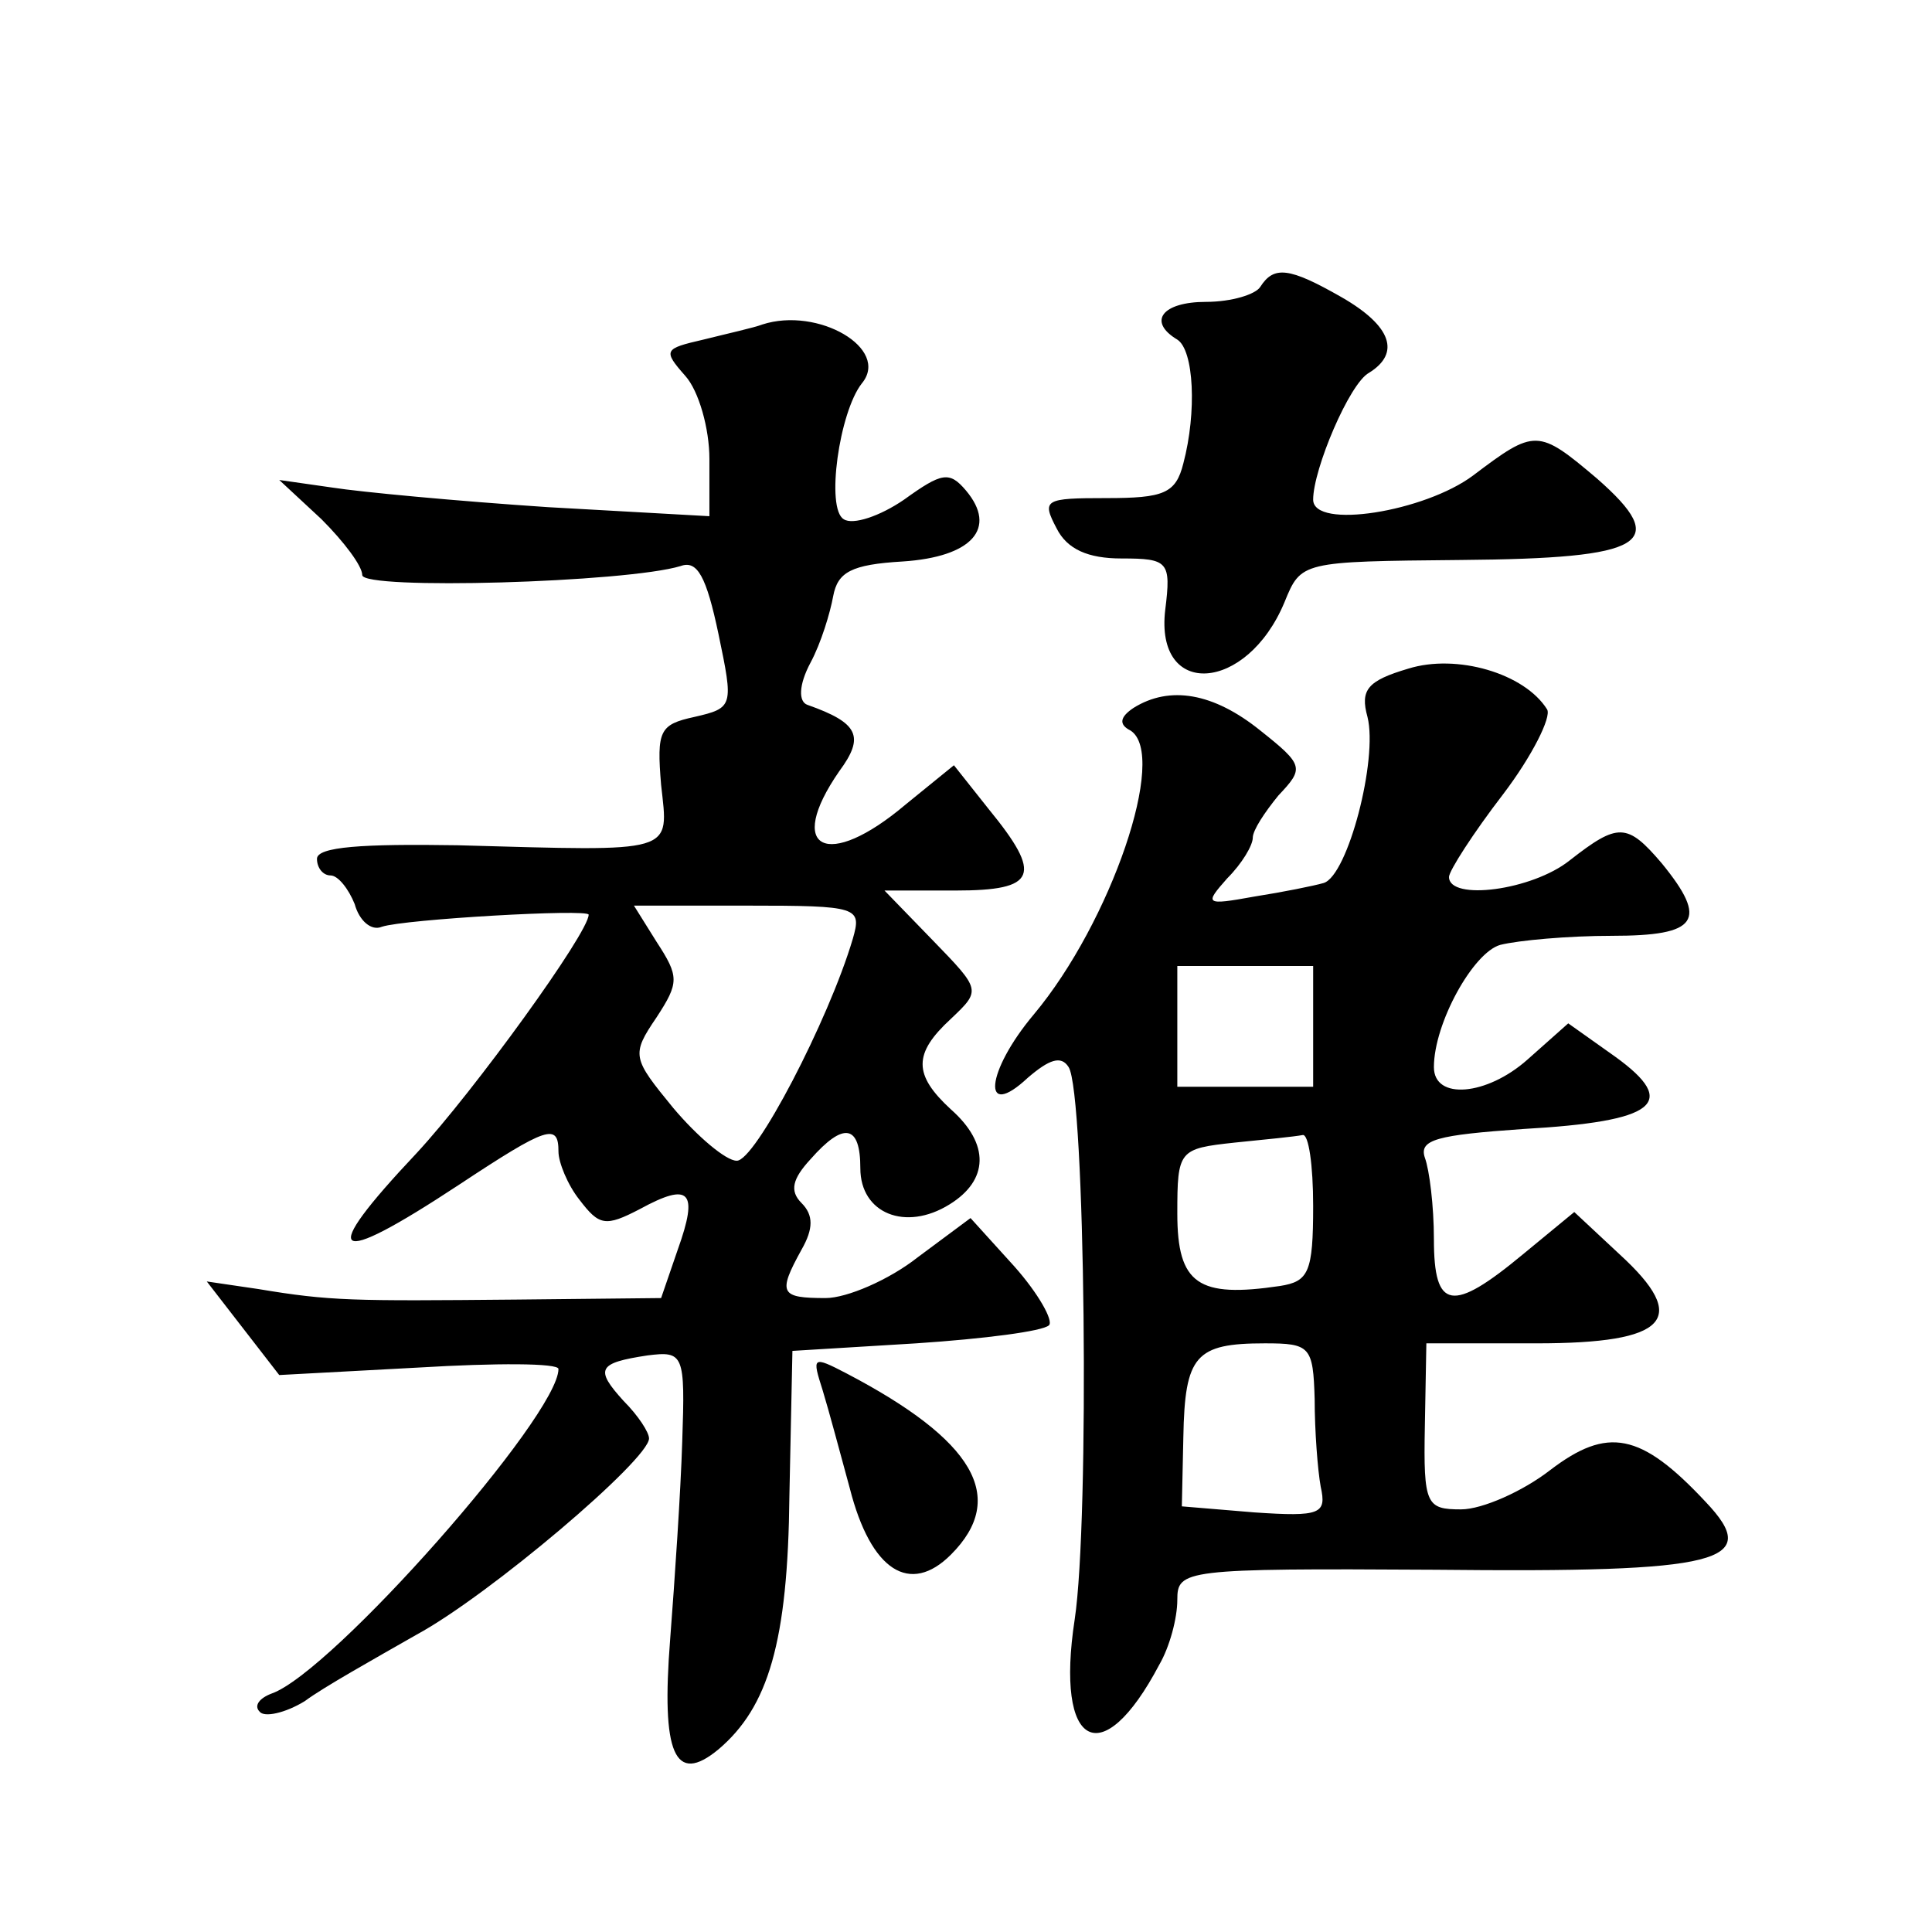
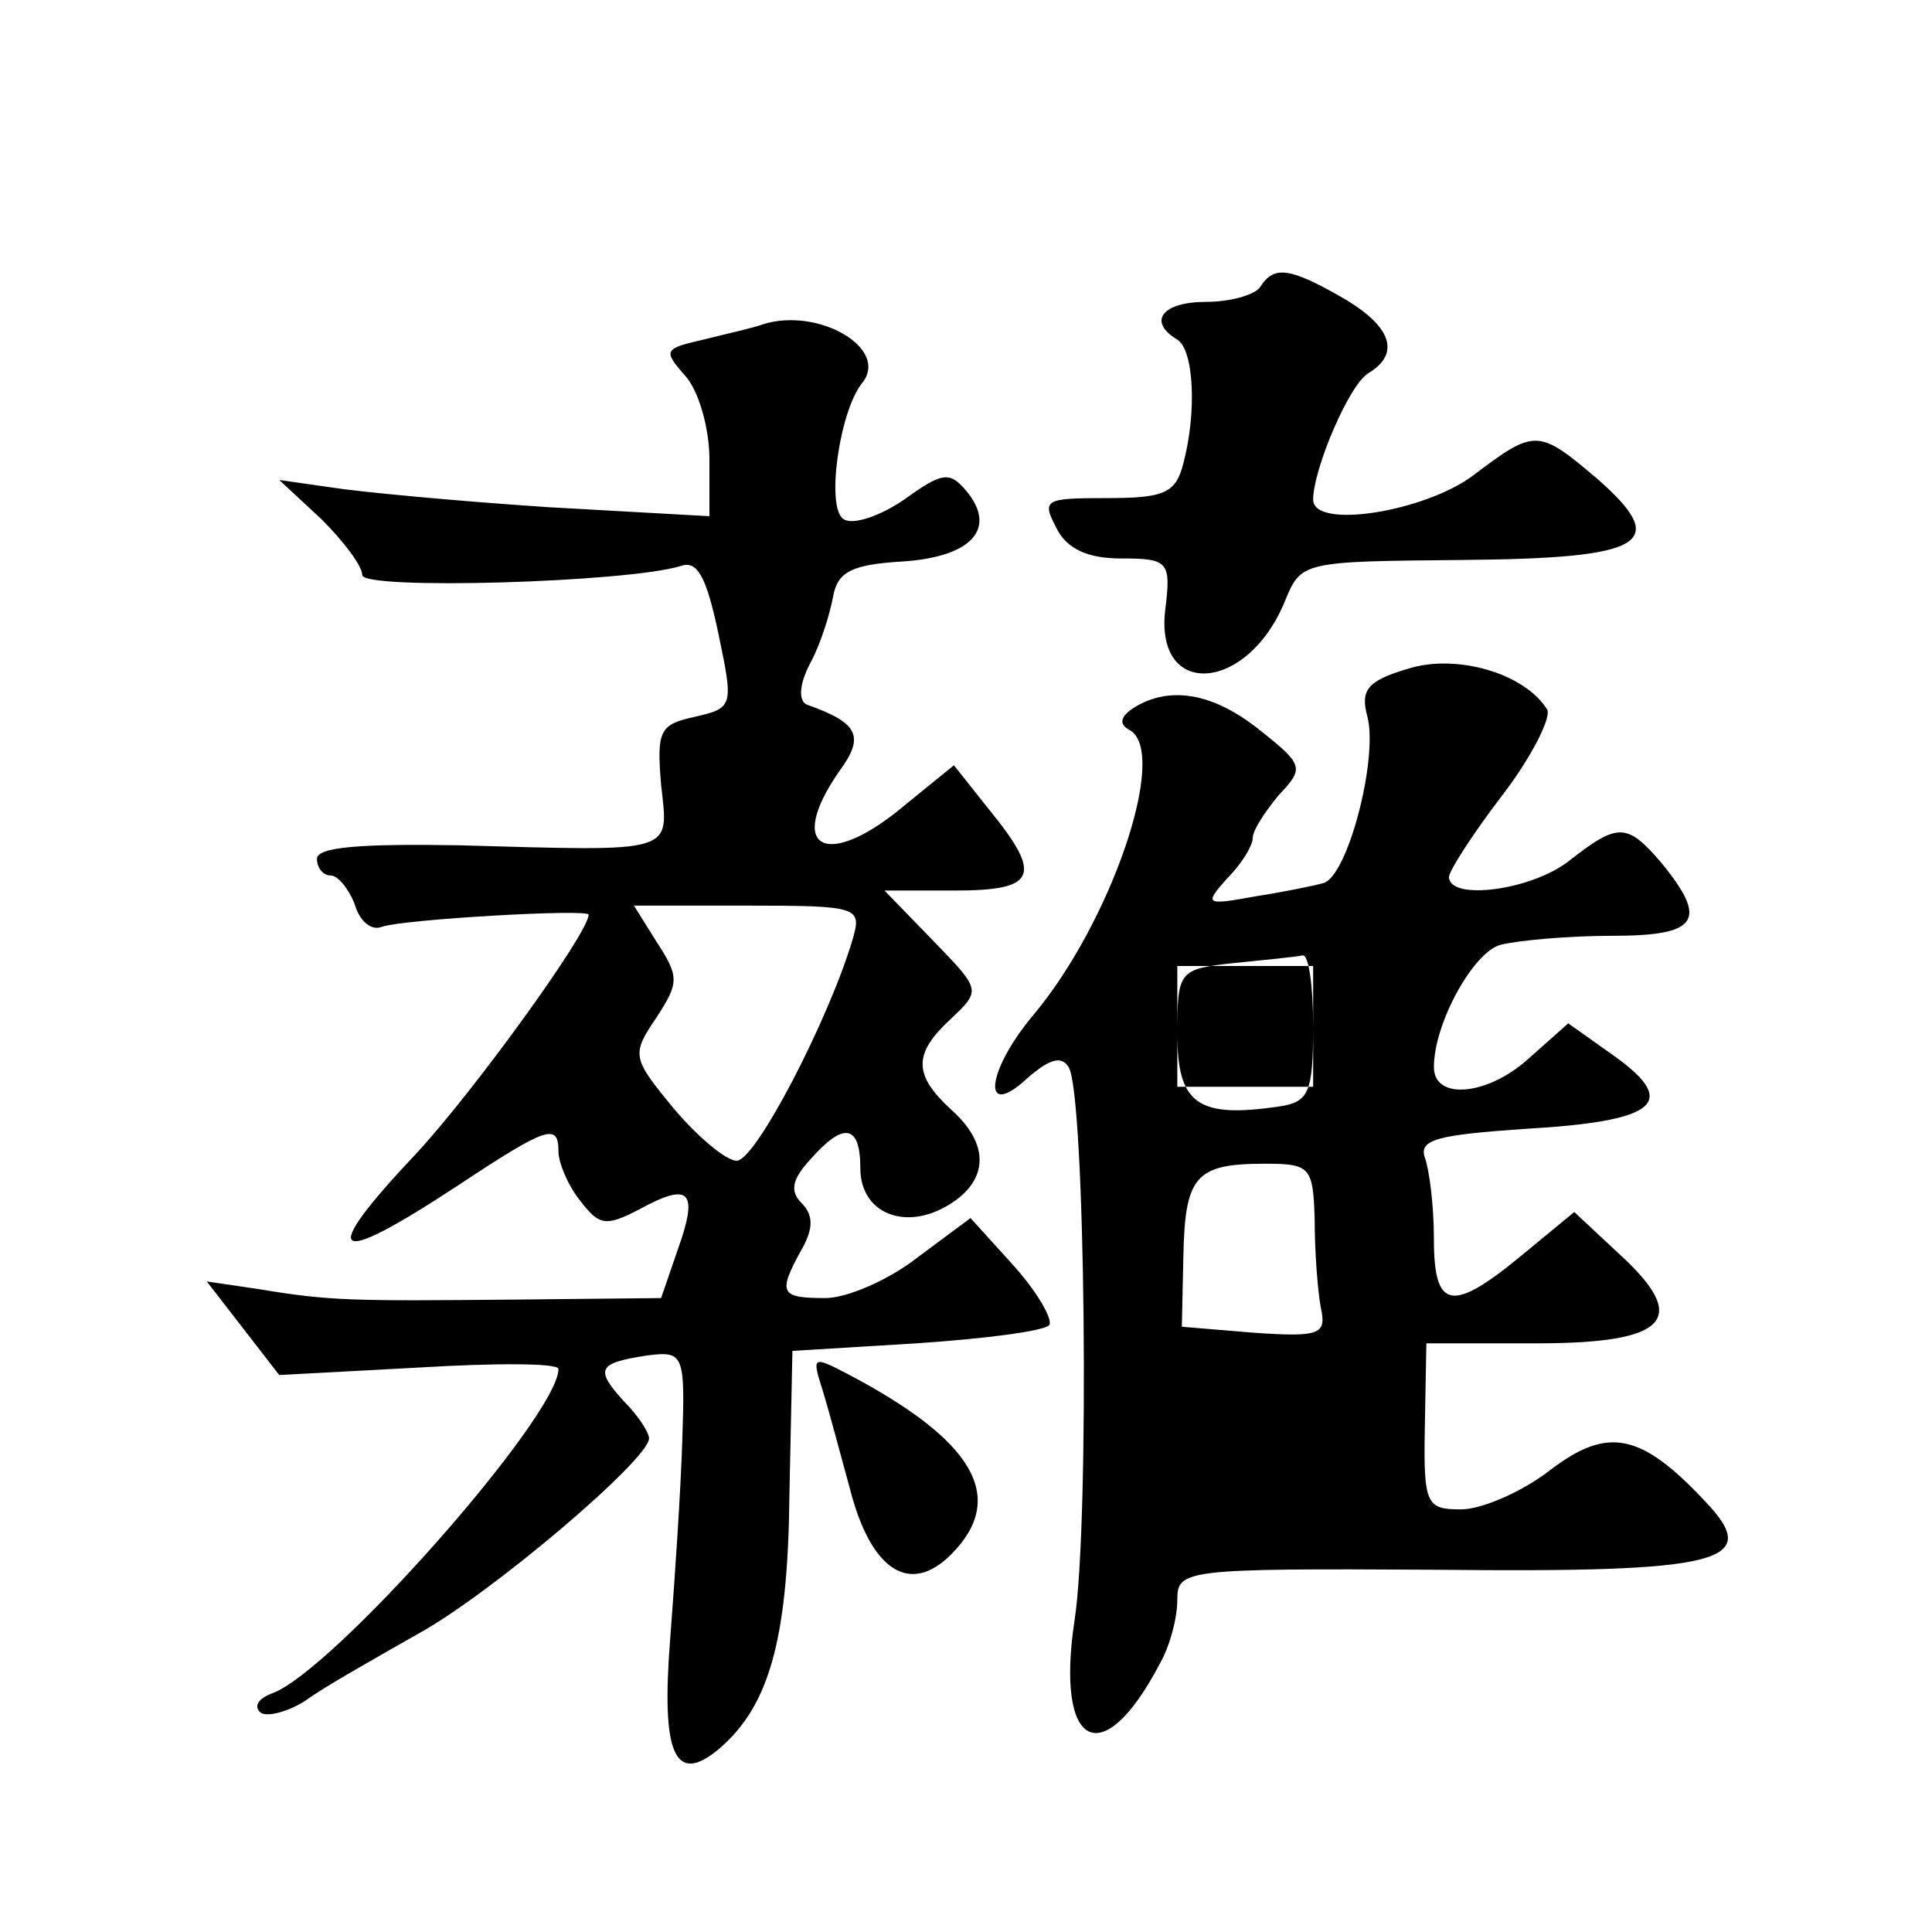
<svg xmlns="http://www.w3.org/2000/svg" version="1.0" width="128pt" height="128pt" viewBox="0 0 128 128" preserveAspectRatio="xMidYMid meet">
  <g transform="translate(0,128) scale(0.1,-0.1)" fill="#0" stroke="none">
-     <path d="M835 1090 c-3 -5 -19 -10 -36 -10 -29 0 -39 -13 -19 -25 11 -7 13 -48 4 -82 -5 -20 -13 -23 -51 -23 -41 0 -43 -1 -33 -20 7 -14 21 -20 43 -20 31 0 33 -2 29 -34 -7 -59 54 -55 79 5 11 27 11 27 117 28 123 1 139 11 90 54 -39 33 -41 33 -82 2 -32 -24 -106 -36 -106 -16 0 20 24 77 37 84 21 13 15 31 -18 50 -35 20 -45 21 -54 7z M505 1065 c-5 -2 -23 -6 -39 -10 -26 -6 -27 -7 -12 -24 9 -10 16 -35 16 -55 l0 -38 -107 6 c-60 4 -124 10 -143 13 l-35 5 28 -26 c15 -15 27 -31 27 -37 0 -10 175 -5 211 6 11 4 17 -7 25 -45 10 -48 10 -49 -16 -55 -23 -5 -25 -9 -22 -45 5 -46 11 -44 -135 -40 -63 1 -93 -1 -93 -9 0 -6 4 -11 9 -11 5 0 12 -9 16 -19 3 -11 11 -18 18 -15 15 5 137 12 137 8 0 -12 -76 -117 -114 -158 -66 -70 -57 -77 28 -21 59 39 66 41 66 22 0 -7 6 -22 14 -32 13 -17 17 -18 40 -6 33 18 39 12 25 -27 l-11 -32 -96 -1 c-109 -1 -123 -1 -171 7 l-34 5 24 -31 24 -31 93 5 c50 3 92 3 92 -1 0 -31 -150 -201 -190 -215 -8 -3 -12 -8 -8 -12 3 -4 17 -1 30 7 12 9 46 28 74 44 48 26 154 116 154 130 0 4 -7 15 -17 25 -19 21 -17 25 16 30 24 3 25 1 23 -57 -1 -33 -5 -92 -8 -131 -6 -76 3 -97 32 -73 33 28 46 71 47 168 l2 96 82 5 c45 3 84 8 88 12 3 3 -7 21 -23 39 l-29 32 -35 -26 c-19 -15 -47 -27 -61 -27 -30 0 -32 3 -16 32 8 14 8 23 0 31 -8 8 -6 16 6 29 22 25 33 23 33 -6 0 -30 30 -42 59 -24 26 16 27 40 1 63 -25 23 -25 37 0 60 20 19 20 19 -12 52 l-32 33 47 0 c54 0 58 10 22 54 l-23 29 -32 -26 c-52 -44 -80 -30 -44 22 17 23 13 32 -21 44 -6 2 -6 13 2 28 7 13 13 33 15 44 3 16 12 21 46 23 46 3 63 22 42 47 -11 13 -16 12 -41 -6 -16 -11 -34 -17 -40 -13 -12 7 -3 71 12 90 19 23 -29 51 -66 39z m60 -407 c-16 -54 -65 -148 -77 -147 -7 0 -26 16 -42 35 -27 33 -28 35 -11 60 15 23 15 27 0 50 l-15 24 75 0 c74 0 76 -1 70 -22z M933 837 c-27 -8 -32 -14 -27 -32 7 -28 -13 -105 -29 -110 -7 -2 -27 -6 -46 -9 -33 -6 -33 -5 -18 12 10 10 17 22 17 27 0 5 8 17 17 28 17 18 17 20 -12 43 -31 25 -60 30 -84 15 -9 -6 -10 -11 -2 -15 25 -16 -13 -127 -64 -188 -32 -38 -35 -71 -4 -42 14 12 22 15 27 7 11 -17 14 -300 4 -366 -13 -85 18 -102 56 -30 7 12 12 31 12 43 0 20 4 21 171 20 190 -2 217 5 179 45 -43 46 -65 50 -103 21 -18 -14 -45 -26 -59 -26 -23 0 -25 3 -24 55 l1 55 73 0 c87 0 102 16 55 59 l-30 28 -34 -28 c-47 -39 -59 -37 -59 10 0 22 -3 46 -6 54 -4 12 8 15 65 19 88 5 104 17 61 48 l-31 22 -27 -24 c-27 -24 -62 -27 -62 -5 0 29 26 76 44 81 12 3 45 6 74 6 57 0 64 10 33 48 -23 27 -29 27 -61 2 -25 -20 -80 -27 -80 -11 0 4 16 29 36 55 19 25 32 51 29 56 -15 24 -60 37 -92 27z m-63 -237 l0 -40 -45 0 -45 0 0 40 0 40 45 0 45 0 0 -40z m0 -119 c0 -44 -3 -50 -22 -53 -54 -8 -68 1 -68 48 0 42 1 43 38 47 20 2 40 4 45 5 4 1 7 -20 7 -47z m1 -128 c0 -21 2 -47 4 -58 4 -18 0 -20 -44 -17 l-48 4 1 46 c1 54 8 62 54 62 30 0 32 -2 33 -37z M545 359 c4 -13 12 -43 18 -65 14 -55 40 -71 67 -44 38 38 15 76 -69 120 -23 12 -23 11 -16 -11z" />
+     <path d="M835 1090 c-3 -5 -19 -10 -36 -10 -29 0 -39 -13 -19 -25 11 -7 13 -48 4 -82 -5 -20 -13 -23 -51 -23 -41 0 -43 -1 -33 -20 7 -14 21 -20 43 -20 31 0 33 -2 29 -34 -7 -59 54 -55 79 5 11 27 11 27 117 28 123 1 139 11 90 54 -39 33 -41 33 -82 2 -32 -24 -106 -36 -106 -16 0 20 24 77 37 84 21 13 15 31 -18 50 -35 20 -45 21 -54 7z M505 1065 c-5 -2 -23 -6 -39 -10 -26 -6 -27 -7 -12 -24 9 -10 16 -35 16 -55 l0 -38 -107 6 c-60 4 -124 10 -143 13 l-35 5 28 -26 c15 -15 27 -31 27 -37 0 -10 175 -5 211 6 11 4 17 -7 25 -45 10 -48 10 -49 -16 -55 -23 -5 -25 -9 -22 -45 5 -46 11 -44 -135 -40 -63 1 -93 -1 -93 -9 0 -6 4 -11 9 -11 5 0 12 -9 16 -19 3 -11 11 -18 18 -15 15 5 137 12 137 8 0 -12 -76 -117 -114 -158 -66 -70 -57 -77 28 -21 59 39 66 41 66 22 0 -7 6 -22 14 -32 13 -17 17 -18 40 -6 33 18 39 12 25 -27 l-11 -32 -96 -1 c-109 -1 -123 -1 -171 7 l-34 5 24 -31 24 -31 93 5 c50 3 92 3 92 -1 0 -31 -150 -201 -190 -215 -8 -3 -12 -8 -8 -12 3 -4 17 -1 30 7 12 9 46 28 74 44 48 26 154 116 154 130 0 4 -7 15 -17 25 -19 21 -17 25 16 30 24 3 25 1 23 -57 -1 -33 -5 -92 -8 -131 -6 -76 3 -97 32 -73 33 28 46 71 47 168 l2 96 82 5 c45 3 84 8 88 12 3 3 -7 21 -23 39 l-29 32 -35 -26 c-19 -15 -47 -27 -61 -27 -30 0 -32 3 -16 32 8 14 8 23 0 31 -8 8 -6 16 6 29 22 25 33 23 33 -6 0 -30 30 -42 59 -24 26 16 27 40 1 63 -25 23 -25 37 0 60 20 19 20 19 -12 52 l-32 33 47 0 c54 0 58 10 22 54 l-23 29 -32 -26 c-52 -44 -80 -30 -44 22 17 23 13 32 -21 44 -6 2 -6 13 2 28 7 13 13 33 15 44 3 16 12 21 46 23 46 3 63 22 42 47 -11 13 -16 12 -41 -6 -16 -11 -34 -17 -40 -13 -12 7 -3 71 12 90 19 23 -29 51 -66 39z m60 -407 c-16 -54 -65 -148 -77 -147 -7 0 -26 16 -42 35 -27 33 -28 35 -11 60 15 23 15 27 0 50 l-15 24 75 0 c74 0 76 -1 70 -22z M933 837 c-27 -8 -32 -14 -27 -32 7 -28 -13 -105 -29 -110 -7 -2 -27 -6 -46 -9 -33 -6 -33 -5 -18 12 10 10 17 22 17 27 0 5 8 17 17 28 17 18 17 20 -12 43 -31 25 -60 30 -84 15 -9 -6 -10 -11 -2 -15 25 -16 -13 -127 -64 -188 -32 -38 -35 -71 -4 -42 14 12 22 15 27 7 11 -17 14 -300 4 -366 -13 -85 18 -102 56 -30 7 12 12 31 12 43 0 20 4 21 171 20 190 -2 217 5 179 45 -43 46 -65 50 -103 21 -18 -14 -45 -26 -59 -26 -23 0 -25 3 -24 55 l1 55 73 0 c87 0 102 16 55 59 l-30 28 -34 -28 c-47 -39 -59 -37 -59 10 0 22 -3 46 -6 54 -4 12 8 15 65 19 88 5 104 17 61 48 l-31 22 -27 -24 c-27 -24 -62 -27 -62 -5 0 29 26 76 44 81 12 3 45 6 74 6 57 0 64 10 33 48 -23 27 -29 27 -61 2 -25 -20 -80 -27 -80 -11 0 4 16 29 36 55 19 25 32 51 29 56 -15 24 -60 37 -92 27z m-63 -237 l0 -40 -45 0 -45 0 0 40 0 40 45 0 45 0 0 -40z c0 -44 -3 -50 -22 -53 -54 -8 -68 1 -68 48 0 42 1 43 38 47 20 2 40 4 45 5 4 1 7 -20 7 -47z m1 -128 c0 -21 2 -47 4 -58 4 -18 0 -20 -44 -17 l-48 4 1 46 c1 54 8 62 54 62 30 0 32 -2 33 -37z M545 359 c4 -13 12 -43 18 -65 14 -55 40 -71 67 -44 38 38 15 76 -69 120 -23 12 -23 11 -16 -11z" />
  </g>
</svg>